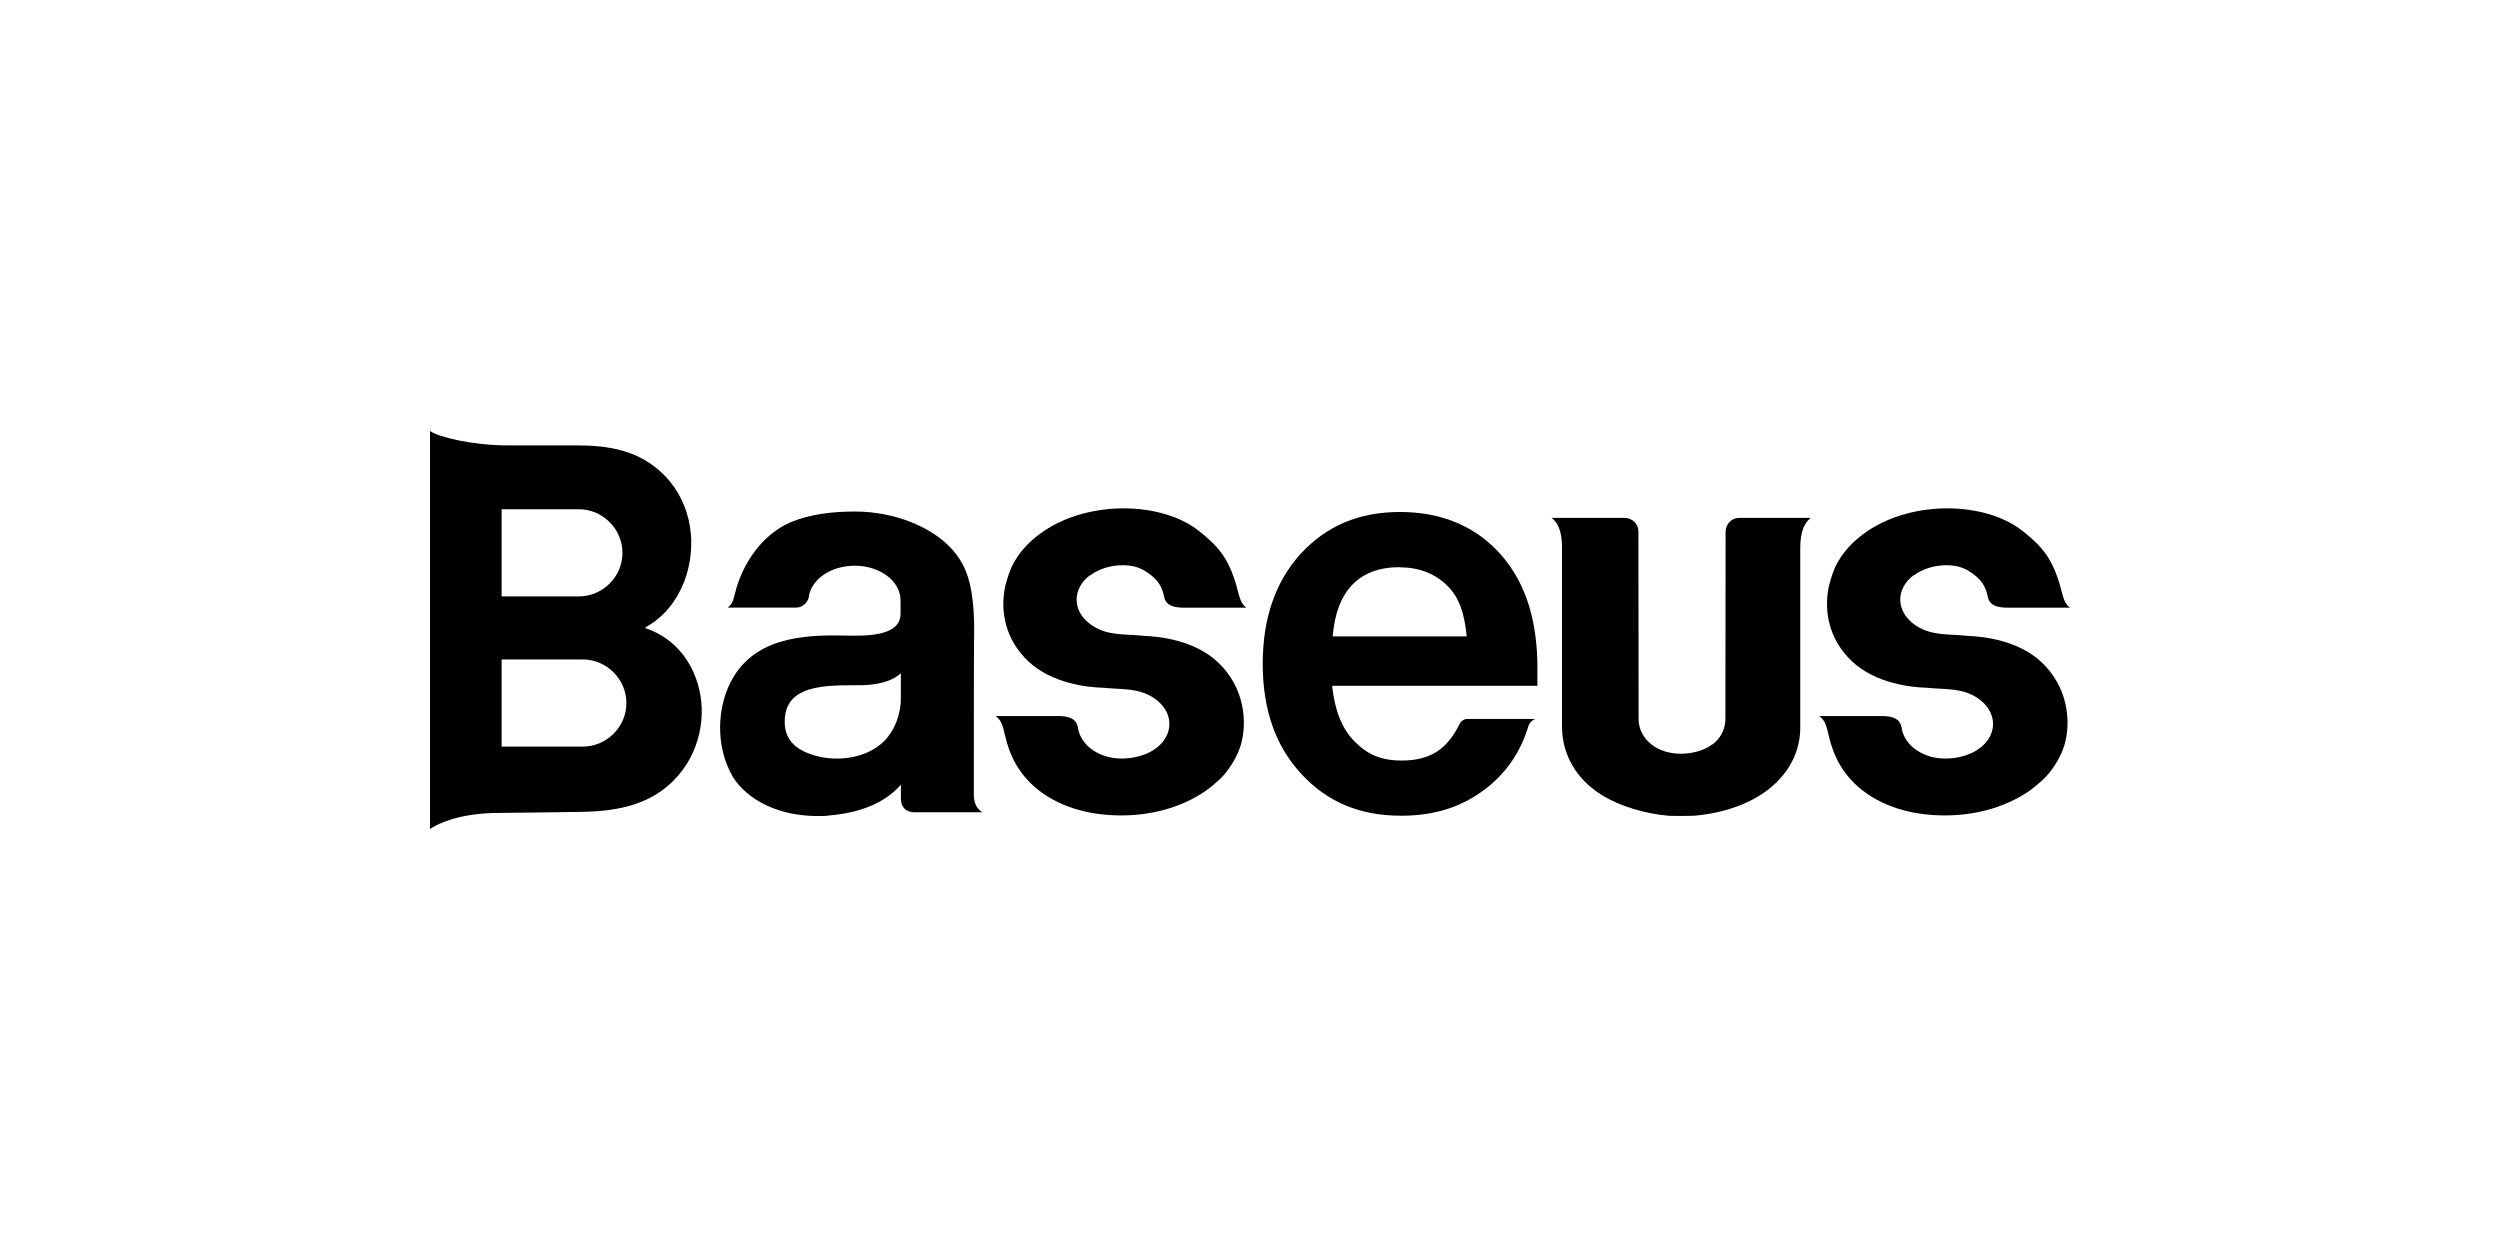
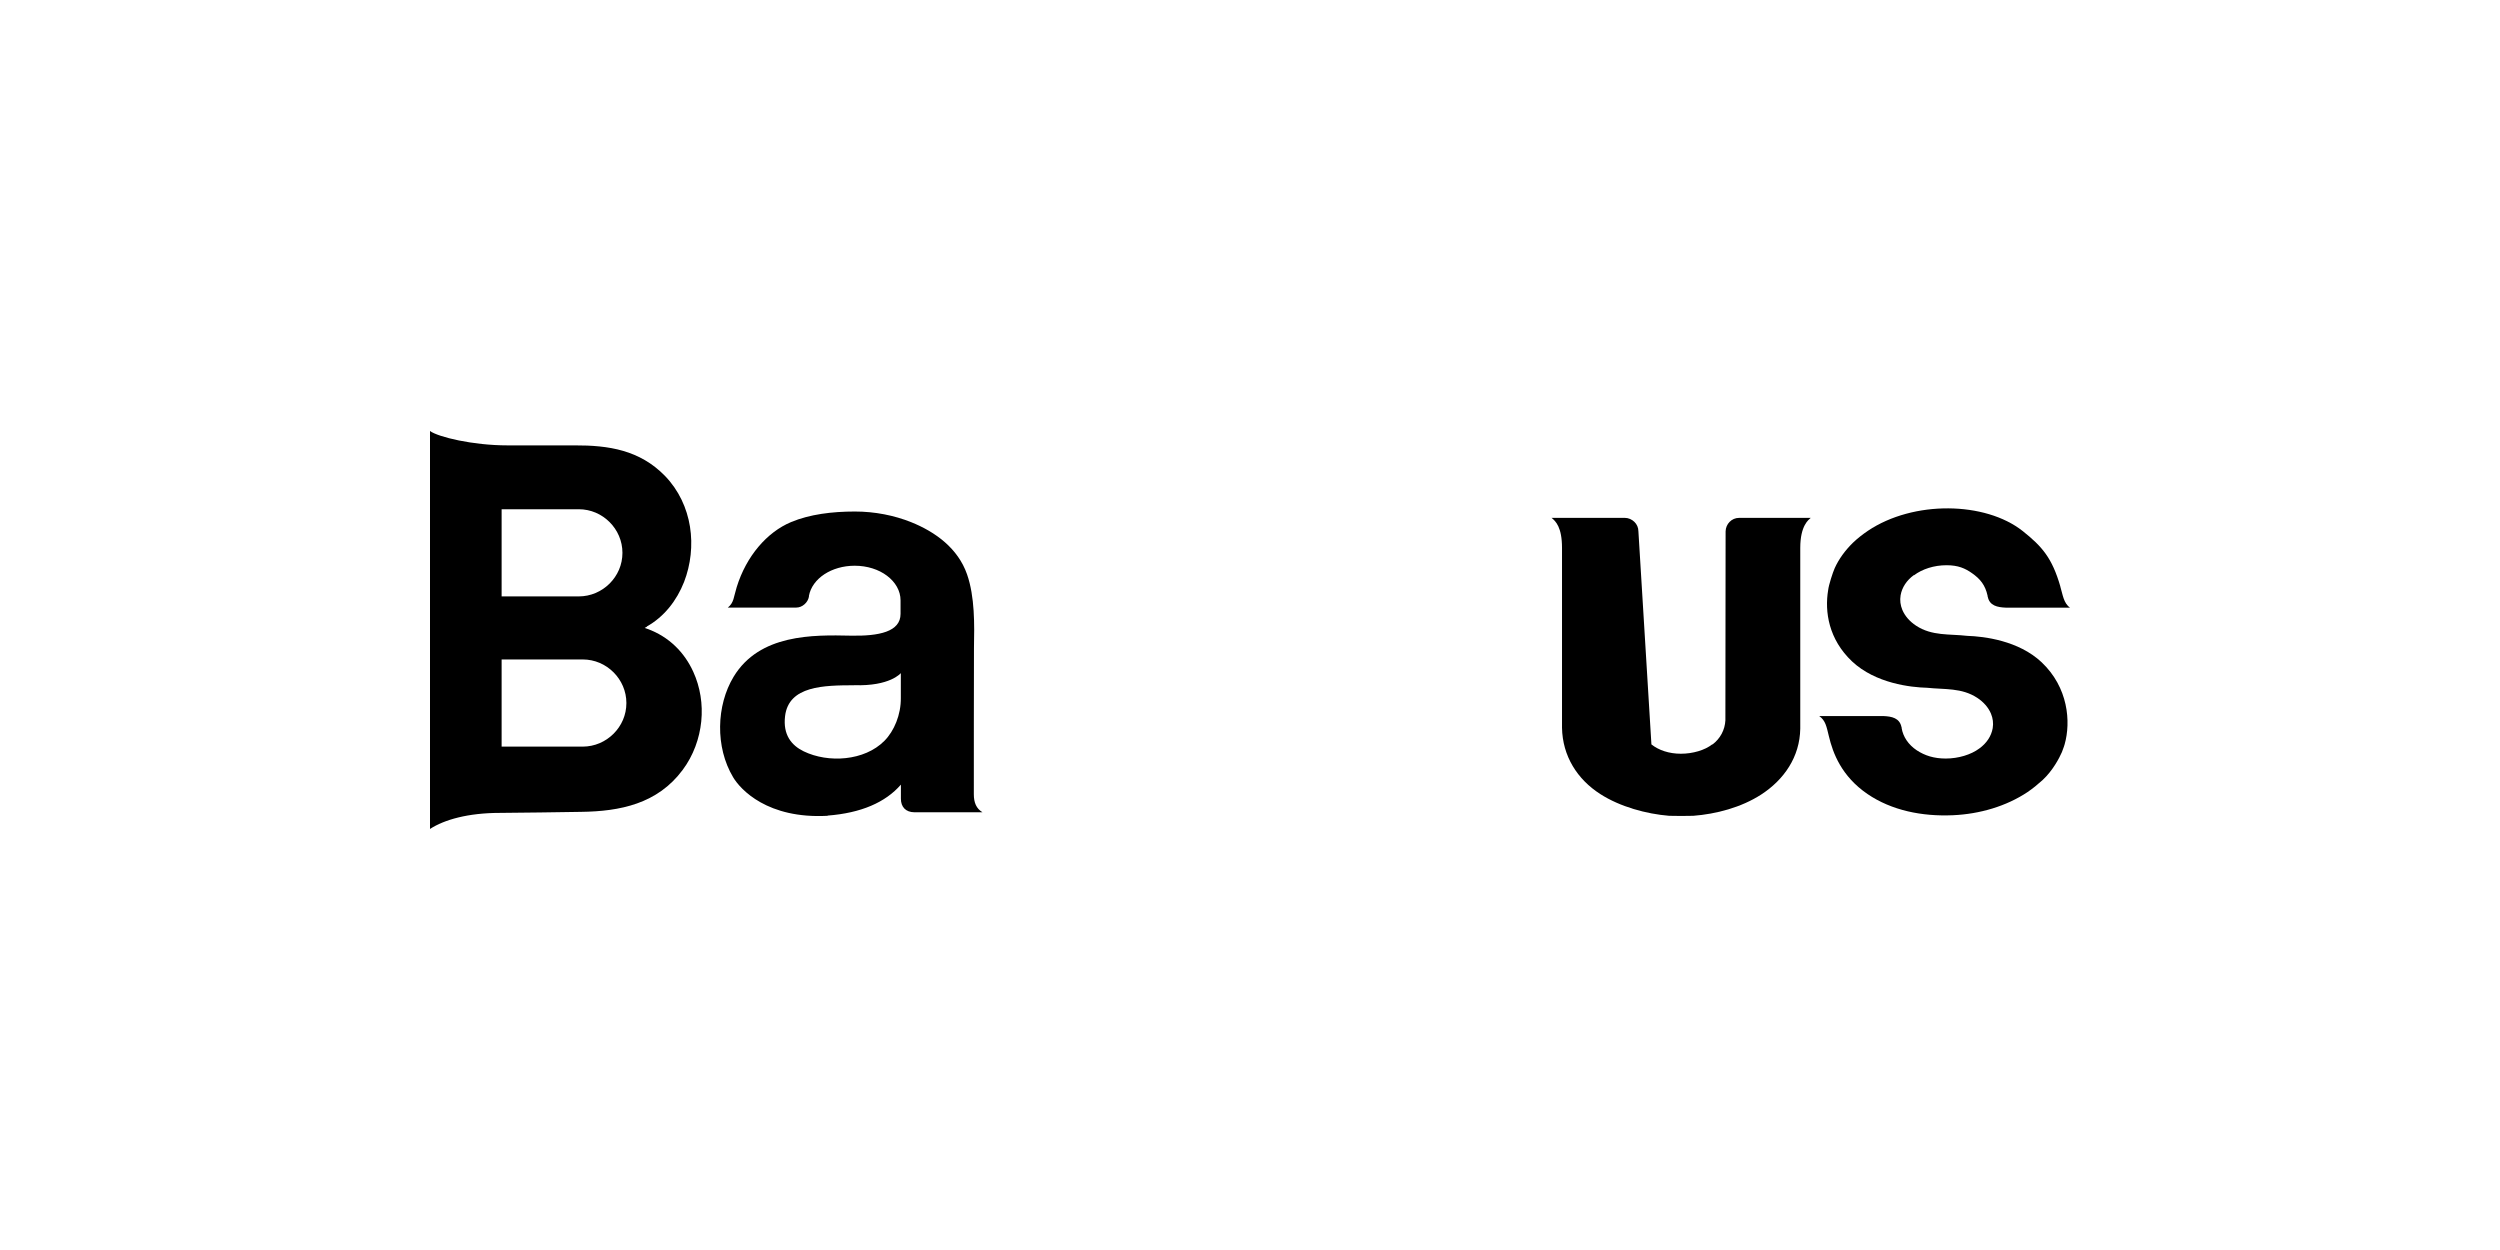
<svg xmlns="http://www.w3.org/2000/svg" width="250" height="125" viewBox="0 0 250 125" fill="none">
  <g clip-path="url(#clip0_715_3691)">
    <path fill-rule="evenodd" clip-rule="evenodd" d="M85.412 68.518C89.01 68.642 90.083 67.311 90.083 67.311V69.787C90.103 71.463 89.418 73.104 88.436 74.09C86.443 76.097 82.831 76.325 80.367 75.132C79.149 74.538 78.284 73.483 78.506 71.621C78.865 68.559 82.429 68.538 85.398 68.525M82.761 81.559C86.09 81.304 88.539 80.249 90.09 78.463V79.876C90.09 80.677 90.553 81.221 91.446 81.228H98.248C97.625 80.849 97.383 80.256 97.383 79.428C97.383 79.428 97.383 65.338 97.397 64.808C97.445 62.456 97.487 59.683 96.705 57.435C95.805 54.856 93.577 53.201 91.093 52.208C89.425 51.545 87.501 51.152 85.481 51.152C83.225 51.152 80.969 51.428 79.108 52.208C76.713 53.208 74.631 55.601 73.669 58.718C73.357 59.718 73.406 60.256 72.783 60.759H79.606C79.931 60.759 80.215 60.635 80.443 60.435C80.672 60.242 80.838 59.966 80.893 59.67V59.587C81.052 58.725 81.62 57.959 82.443 57.421C83.246 56.897 84.305 56.573 85.467 56.573C86.733 56.573 87.875 56.952 88.699 57.573C89.536 58.201 90.055 59.077 90.055 60.035V61.387C90.055 63.173 87.917 63.621 85.086 63.566C81.301 63.483 75.959 63.394 73.364 67.67C71.627 70.538 71.51 74.711 73.309 77.718C74.042 78.959 76.762 81.904 82.754 81.58H82.775L82.761 81.559Z" fill="black" />
    <path fill-rule="evenodd" clip-rule="evenodd" d="M58.265 65.945C59.476 65.945 60.556 66.435 61.351 67.228C62.147 68.021 62.639 69.11 62.639 70.303C62.639 71.51 62.147 72.586 61.351 73.379C60.556 74.172 59.462 74.662 58.265 74.662H50.162V65.945H58.265ZM57.871 50.924C59.082 50.924 60.161 51.414 60.957 52.207C61.753 53 62.244 54.09 62.244 55.283C62.244 56.49 61.753 57.566 60.957 58.359C60.161 59.152 59.068 59.641 57.871 59.641H50.162V50.924H57.871ZM64.673 62.655C66.41 61.683 67.676 60.062 68.41 58.186C69.074 56.469 69.295 54.531 68.998 52.669C68.7 50.814 67.884 49.021 66.493 47.586C63.974 45.007 60.881 44.524 57.462 44.538H50.743C47.27 44.538 43.837 43.703 43 43.103V82.897C44.439 81.959 46.834 81.29 49.975 81.29C51.629 81.29 56.473 81.207 58.099 81.186C62.002 81.138 65.752 80.386 68.271 76.986C69.344 75.545 69.953 73.841 70.126 72.138C70.299 70.428 70.022 68.697 69.33 67.186C68.458 65.262 66.915 63.669 64.728 62.883L64.472 62.793L64.714 62.655H64.68H64.673Z" fill="black" />
-     <path fill-rule="evenodd" clip-rule="evenodd" d="M171.217 74.442C170.484 75.015 169.293 75.373 168.089 75.373C166.885 75.373 165.868 75.015 165.142 74.442C164.373 73.835 163.91 72.987 163.861 72.035L163.841 53.139C163.841 52.76 163.688 52.428 163.439 52.187C163.19 51.946 162.851 51.787 162.484 51.787H155.156C155.571 52.118 156.201 52.725 156.201 54.794V72.773C156.25 75.608 157.73 77.932 160.021 79.401C162.014 80.684 164.643 81.394 166.913 81.58C167.259 81.601 168.975 81.601 169.328 81.58C171.598 81.408 174.124 80.746 176.116 79.456C178.393 77.98 179.985 75.698 180.026 72.863V54.794C180.026 52.532 180.877 51.973 181.071 51.787H173.916C173.535 51.787 173.203 51.939 172.961 52.187C172.719 52.428 172.567 52.773 172.56 53.139L172.539 72.035C172.49 72.987 172.034 73.849 171.259 74.442" fill="black" />
-     <path d="M153.738 66.896V68.579H133.214C133.47 71.054 134.217 72.923 135.484 74.172C136.736 75.434 138.072 76.054 140.175 76.054C143.109 76.054 144.756 74.841 145.96 72.399C146.113 72.103 146.396 71.896 146.728 71.896H153.531C153.005 72.103 152.866 72.516 152.832 72.641C152.036 75.254 150.59 77.351 148.458 78.958C146.133 80.703 143.462 81.572 140.12 81.572C135.94 81.572 132.723 80.185 130.142 77.406C127.561 74.627 126.273 70.965 126.273 66.385C126.273 61.806 127.554 58.144 130.079 55.365C132.654 52.592 135.864 51.199 140.009 51.199C144.154 51.199 147.635 52.641 150.147 55.53C152.659 58.42 153.745 62.206 153.745 66.896L153.731 66.882L153.738 66.896ZM139.954 56.717C135.927 56.717 133.636 59.082 133.269 63.641H146.673C146.445 61.406 145.981 59.813 144.742 58.585C143.504 57.358 141.912 56.73 139.947 56.73L139.961 56.717H139.954Z" fill="black" />
-     <path fill-rule="evenodd" clip-rule="evenodd" d="M109.03 57.53C109.86 56.91 111.023 56.523 112.289 56.523C113.452 56.523 114.151 56.834 114.843 57.323C115.659 57.896 116.157 58.503 116.393 59.572V59.654H116.406C116.579 60.572 117.375 60.73 118.213 60.765H124.634C123.991 60.316 123.908 59.454 123.665 58.654V58.634C122.849 55.813 121.859 54.654 119.894 53.096C116.164 50.151 108.988 50.02 104.421 53.082C103.868 53.461 103.397 53.827 102.913 54.289C102.145 55.047 101.522 55.896 101.107 56.813C100.913 57.248 100.512 58.475 100.449 59.013C100.089 61.172 100.498 63.93 102.844 66.144C105.189 68.344 108.712 68.737 110.358 68.778C112.095 68.965 113.798 68.758 115.362 69.785C115.991 70.199 116.476 70.751 116.732 71.365C116.925 71.834 116.988 72.316 116.905 72.82C116.766 73.613 116.296 74.323 115.569 74.847C114.739 75.468 113.472 75.854 112.206 75.854C111.044 75.854 110.123 75.565 109.307 75.027C108.476 74.475 107.937 73.675 107.798 72.799V72.716H107.784C107.597 71.799 106.816 71.641 105.978 71.606H99.557C100.2 72.054 100.29 72.682 100.525 73.634C100.92 75.296 101.771 77.613 104.38 79.399C106.795 81.047 109.846 81.661 112.926 81.523C115.604 81.406 118.261 80.627 120.392 79.206C120.946 78.827 121.403 78.448 121.901 77.999C122.911 77.061 123.568 75.806 123.824 75.213C123.984 74.834 124.101 74.42 124.101 74.42C124.731 72.185 124.468 68.744 121.79 66.22C119.486 64.054 116.047 63.641 114.358 63.585C112.587 63.379 110.836 63.62 109.237 62.565C108.608 62.151 108.123 61.599 107.867 60.985C107.674 60.516 107.611 60.034 107.694 59.53C107.833 58.737 108.303 58.027 109.03 57.503V57.516V57.53Z" fill="black" />
+     <path fill-rule="evenodd" clip-rule="evenodd" d="M171.217 74.442C170.484 75.015 169.293 75.373 168.089 75.373C166.885 75.373 165.868 75.015 165.142 74.442L163.841 53.139C163.841 52.76 163.688 52.428 163.439 52.187C163.19 51.946 162.851 51.787 162.484 51.787H155.156C155.571 52.118 156.201 52.725 156.201 54.794V72.773C156.25 75.608 157.73 77.932 160.021 79.401C162.014 80.684 164.643 81.394 166.913 81.58C167.259 81.601 168.975 81.601 169.328 81.58C171.598 81.408 174.124 80.746 176.116 79.456C178.393 77.98 179.985 75.698 180.026 72.863V54.794C180.026 52.532 180.877 51.973 181.071 51.787H173.916C173.535 51.787 173.203 51.939 172.961 52.187C172.719 52.428 172.567 52.773 172.56 53.139L172.539 72.035C172.49 72.987 172.034 73.849 171.259 74.442" fill="black" />
    <path fill-rule="evenodd" clip-rule="evenodd" d="M191.395 57.53C192.226 56.91 193.388 56.523 194.654 56.523C195.817 56.523 196.516 56.834 197.208 57.323C198.024 57.896 198.523 58.503 198.758 59.572V59.654H198.772C198.945 60.572 199.74 60.73 200.578 60.765H206.999C206.356 60.316 206.273 59.454 206.031 58.654V58.634C205.214 55.813 204.224 54.654 202.259 53.096C198.529 50.151 191.354 50.02 186.787 53.082C186.233 53.461 185.762 53.827 185.278 54.289C184.51 55.047 183.887 55.896 183.472 56.813C183.278 57.248 182.877 58.475 182.815 59.013C182.455 61.172 182.863 63.93 185.209 66.144C187.555 68.344 191.077 68.737 192.724 68.778C194.461 68.965 196.163 68.758 197.727 69.785C198.356 70.199 198.841 70.751 199.097 71.365C199.291 71.834 199.353 72.316 199.27 72.82C199.132 73.613 198.661 74.323 197.934 74.847C197.104 75.468 195.838 75.854 194.571 75.854C193.409 75.854 192.488 75.565 191.672 75.027C190.842 74.475 190.302 73.675 190.163 72.799V72.716H190.15C189.963 71.799 189.181 71.641 188.343 71.606H181.922C182.565 72.054 182.655 72.682 182.891 73.634C183.285 75.296 184.136 77.613 186.745 79.399C189.16 81.047 192.212 81.661 195.291 81.523C197.969 81.406 200.626 80.627 202.757 79.206C203.311 78.827 203.768 78.448 204.266 77.999C205.276 77.061 205.934 75.806 206.19 75.213C206.349 74.834 206.467 74.42 206.467 74.42C207.096 72.185 206.833 68.744 204.155 66.22C201.851 64.054 198.412 63.641 196.723 63.585C194.952 63.379 193.201 63.62 191.603 62.565C190.973 62.151 190.489 61.599 190.233 60.985C190.039 60.516 189.977 60.034 190.06 59.53C190.198 58.737 190.669 58.027 191.395 57.503V57.516V57.53Z" fill="black" />
  </g>
  <defs>
    <clipPath id="clip0_715_3691">
      <rect width="164" height="40" fill="white" transform="translate(43 43)" />
    </clipPath>
  </defs>
</svg>